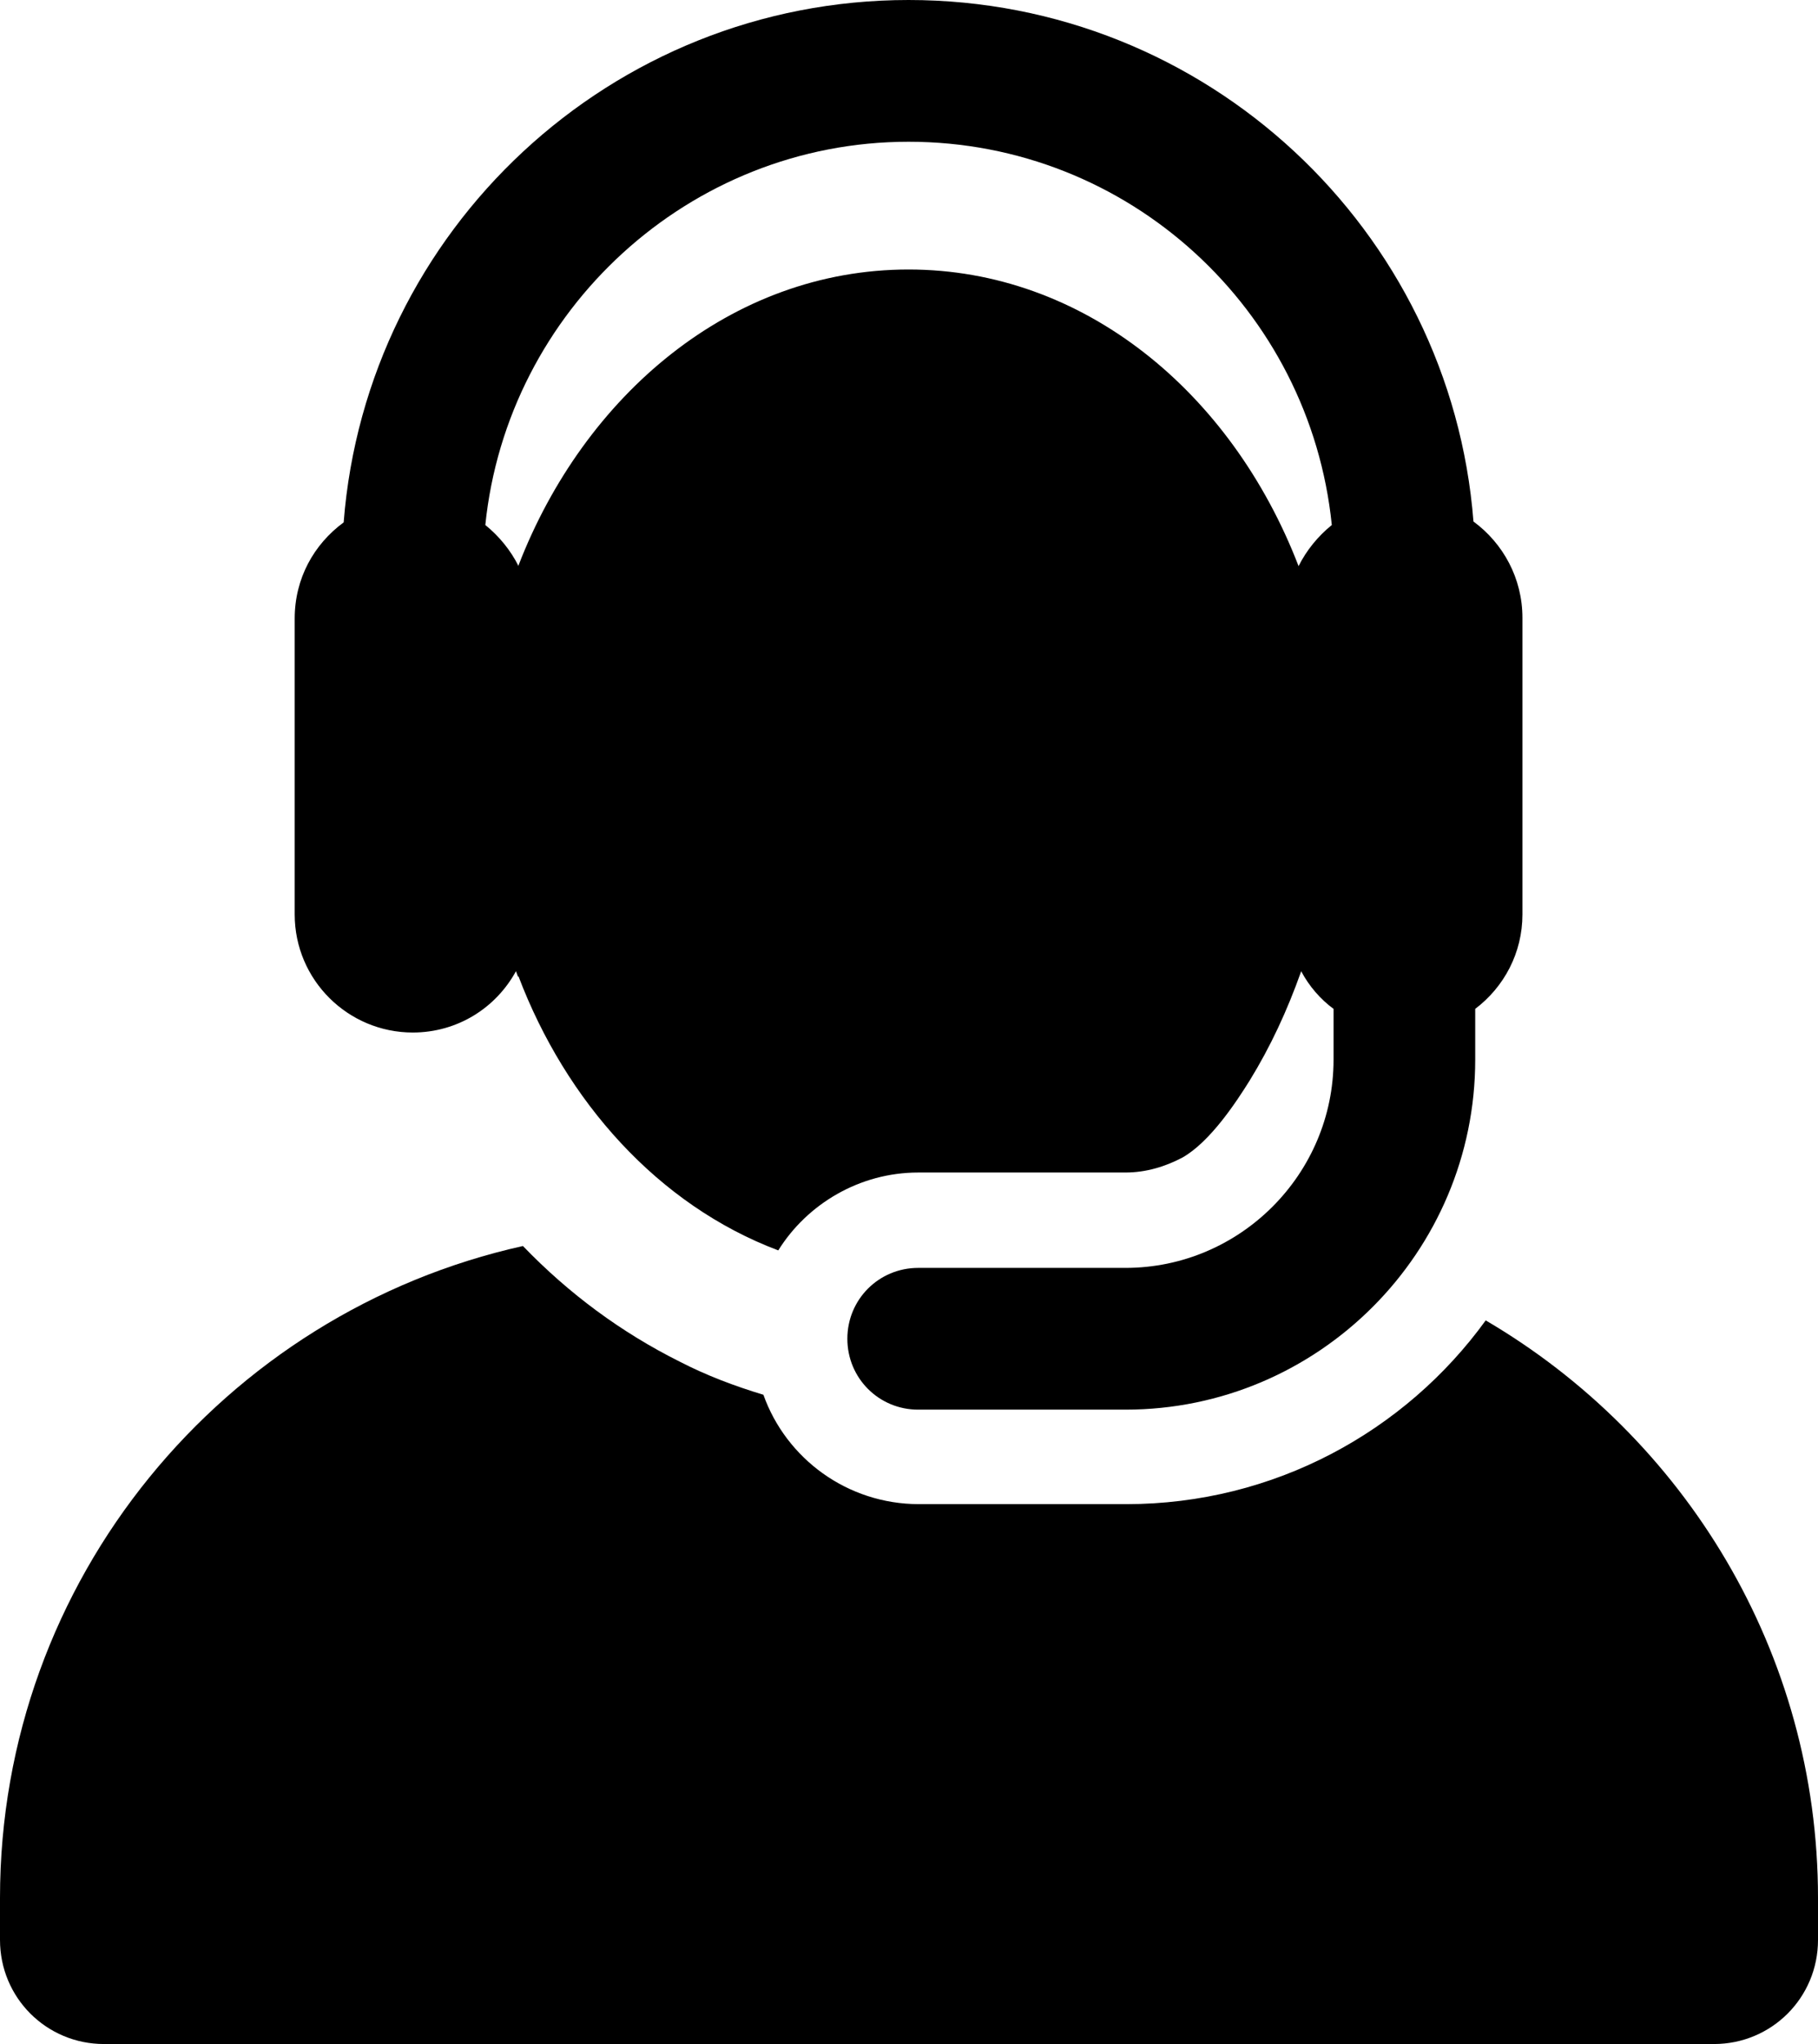
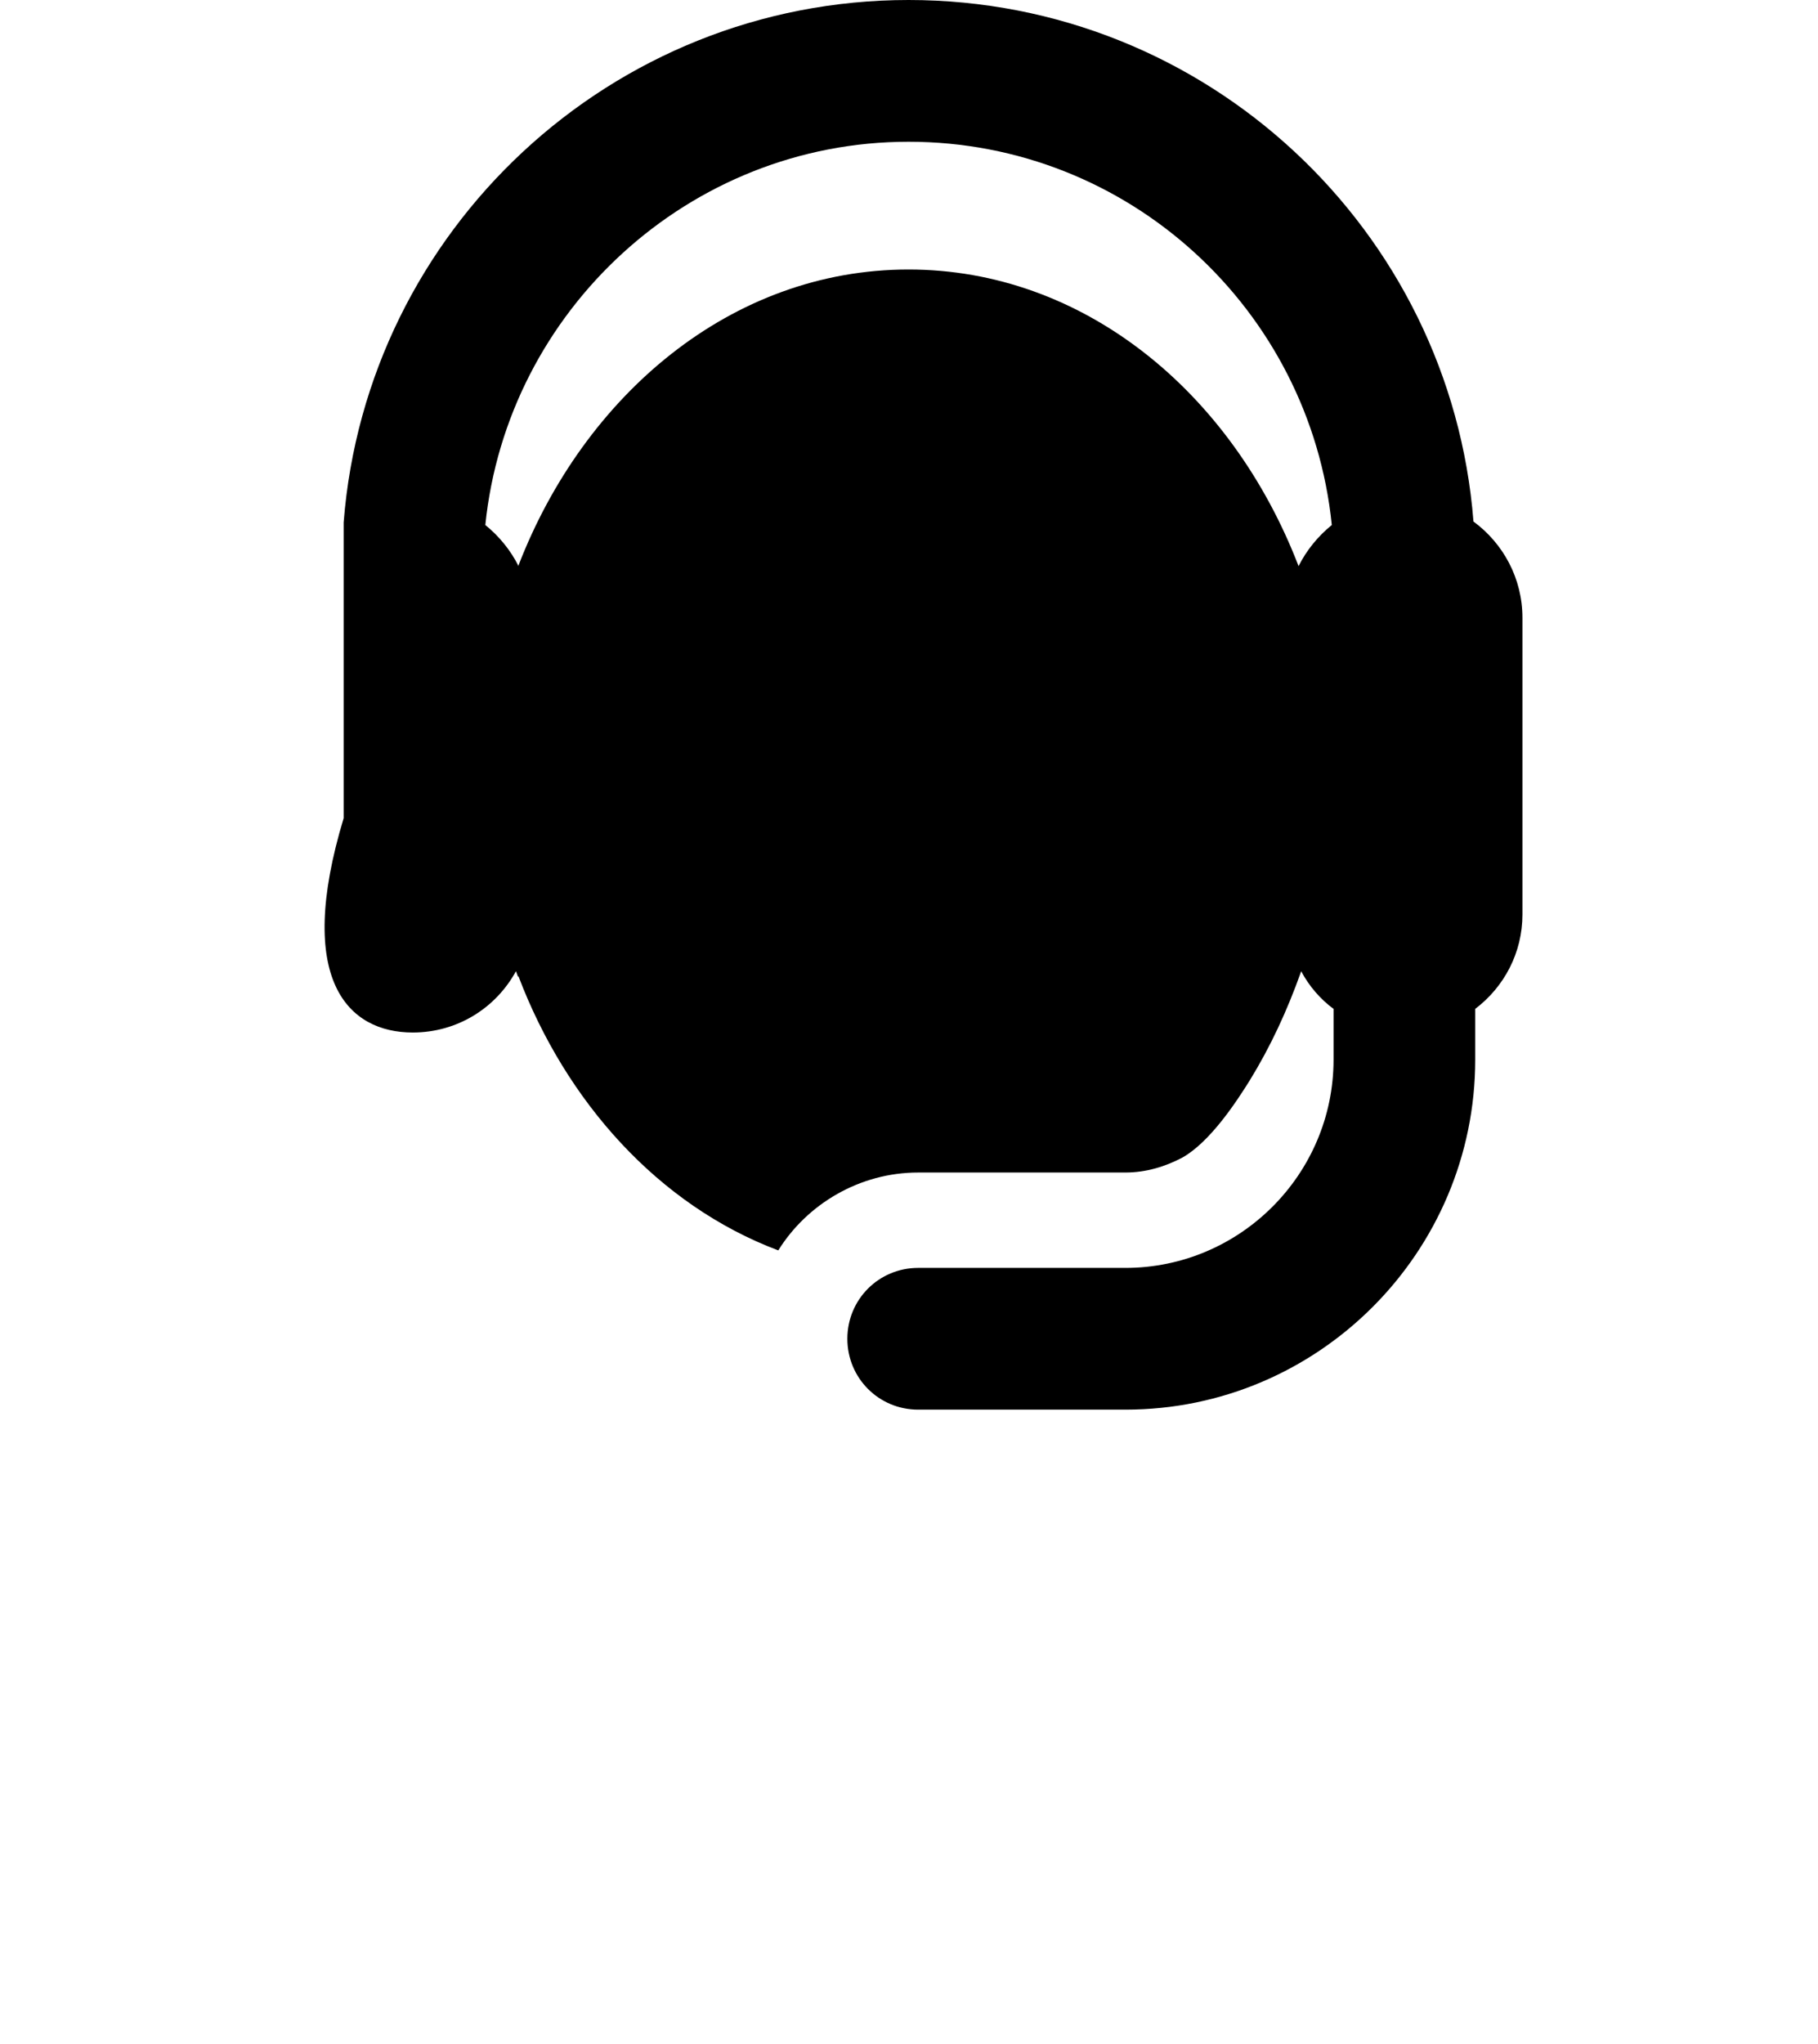
<svg xmlns="http://www.w3.org/2000/svg" version="1.1" id="Layer_1" x="0px" y="0px" viewBox="0 0 207.9 233.6" style="enable-background:new 0 0 207.9 233.6;" xml:space="preserve">
-   <path d="M169.9,150.9c-9.2,12.7-24.2,21-41.1,21h-23.7c-8.2,0-15.2-5.2-17.8-12.5c-3.3-1-6.5-2.2-9.6-3.8  c-6.6-3.3-12.6-7.7-17.9-13.2C25.6,150,0,180.5,0,216.9v4.8c0,6.6,5.3,11.9,11.9,11.9H196c6.6,0,11.9-5.3,11.9-11.9v-4.8  C207.9,188.8,192.6,164.2,169.9,150.9z" />
-   <path d="M103.9,16.2c25.2,0,45.9,19.2,48.4,43.8c-1.6,1.3-2.9,2.9-3.8,4.7c-7.7-20-24.7-33.9-44.6-33.9c-20.3,0-37.1,14.4-44.6,33.8  c0,0,0,0.1,0,0.1c-0.9-1.8-2.2-3.4-3.8-4.7C58,35.5,78.8,16.2,103.9,16.2z M47.2,118c5.1,0,9.5-2.8,11.8-7c0.1,0.2,0.1,0.3,0.2,0.5  c0,0.1,0,0.1,0.1,0.1c5.4,14.2,15.9,26.1,29.7,31.3c3.3-5.3,9.3-8.9,16-8.9h23.7c2.4,0,4.6-0.7,6.5-1.7c3.2-1.8,6.2-6.4,7.7-8.8  c2.4-3.9,4.3-8,5.9-12.5c0.9,1.7,2.2,3.2,3.7,4.3v5.8c0,13.1-10.7,23.8-23.8,23.8h-23.7c-4.5,0-8.1,3.6-8.1,8.1  c0,4.5,3.6,8.1,8.1,8.1h23.7c22.1,0,40-18,40-40v-5.8c3.3-2.5,5.4-6.4,5.4-10.8V70.6c0-4.5-2.2-8.5-5.6-11C165.9,26.3,138,0,103.9,0  c-34,0-62,26.3-64.6,59.7c-3.4,2.5-5.6,6.4-5.6,11v33.8C33.7,112,39.8,118,47.2,118z" />
+   <path d="M103.9,16.2c25.2,0,45.9,19.2,48.4,43.8c-1.6,1.3-2.9,2.9-3.8,4.7c-7.7-20-24.7-33.9-44.6-33.9c-20.3,0-37.1,14.4-44.6,33.8  c0,0,0,0.1,0,0.1c-0.9-1.8-2.2-3.4-3.8-4.7C58,35.5,78.8,16.2,103.9,16.2z M47.2,118c5.1,0,9.5-2.8,11.8-7c0.1,0.2,0.1,0.3,0.2,0.5  c0,0.1,0,0.1,0.1,0.1c5.4,14.2,15.9,26.1,29.7,31.3c3.3-5.3,9.3-8.9,16-8.9h23.7c2.4,0,4.6-0.7,6.5-1.7c3.2-1.8,6.2-6.4,7.7-8.8  c2.4-3.9,4.3-8,5.9-12.5c0.9,1.7,2.2,3.2,3.7,4.3v5.8c0,13.1-10.7,23.8-23.8,23.8h-23.7c-4.5,0-8.1,3.6-8.1,8.1  c0,4.5,3.6,8.1,8.1,8.1h23.7c22.1,0,40-18,40-40v-5.8c3.3-2.5,5.4-6.4,5.4-10.8V70.6c0-4.5-2.2-8.5-5.6-11C165.9,26.3,138,0,103.9,0  c-34,0-62,26.3-64.6,59.7v33.8C33.7,112,39.8,118,47.2,118z" />
</svg>